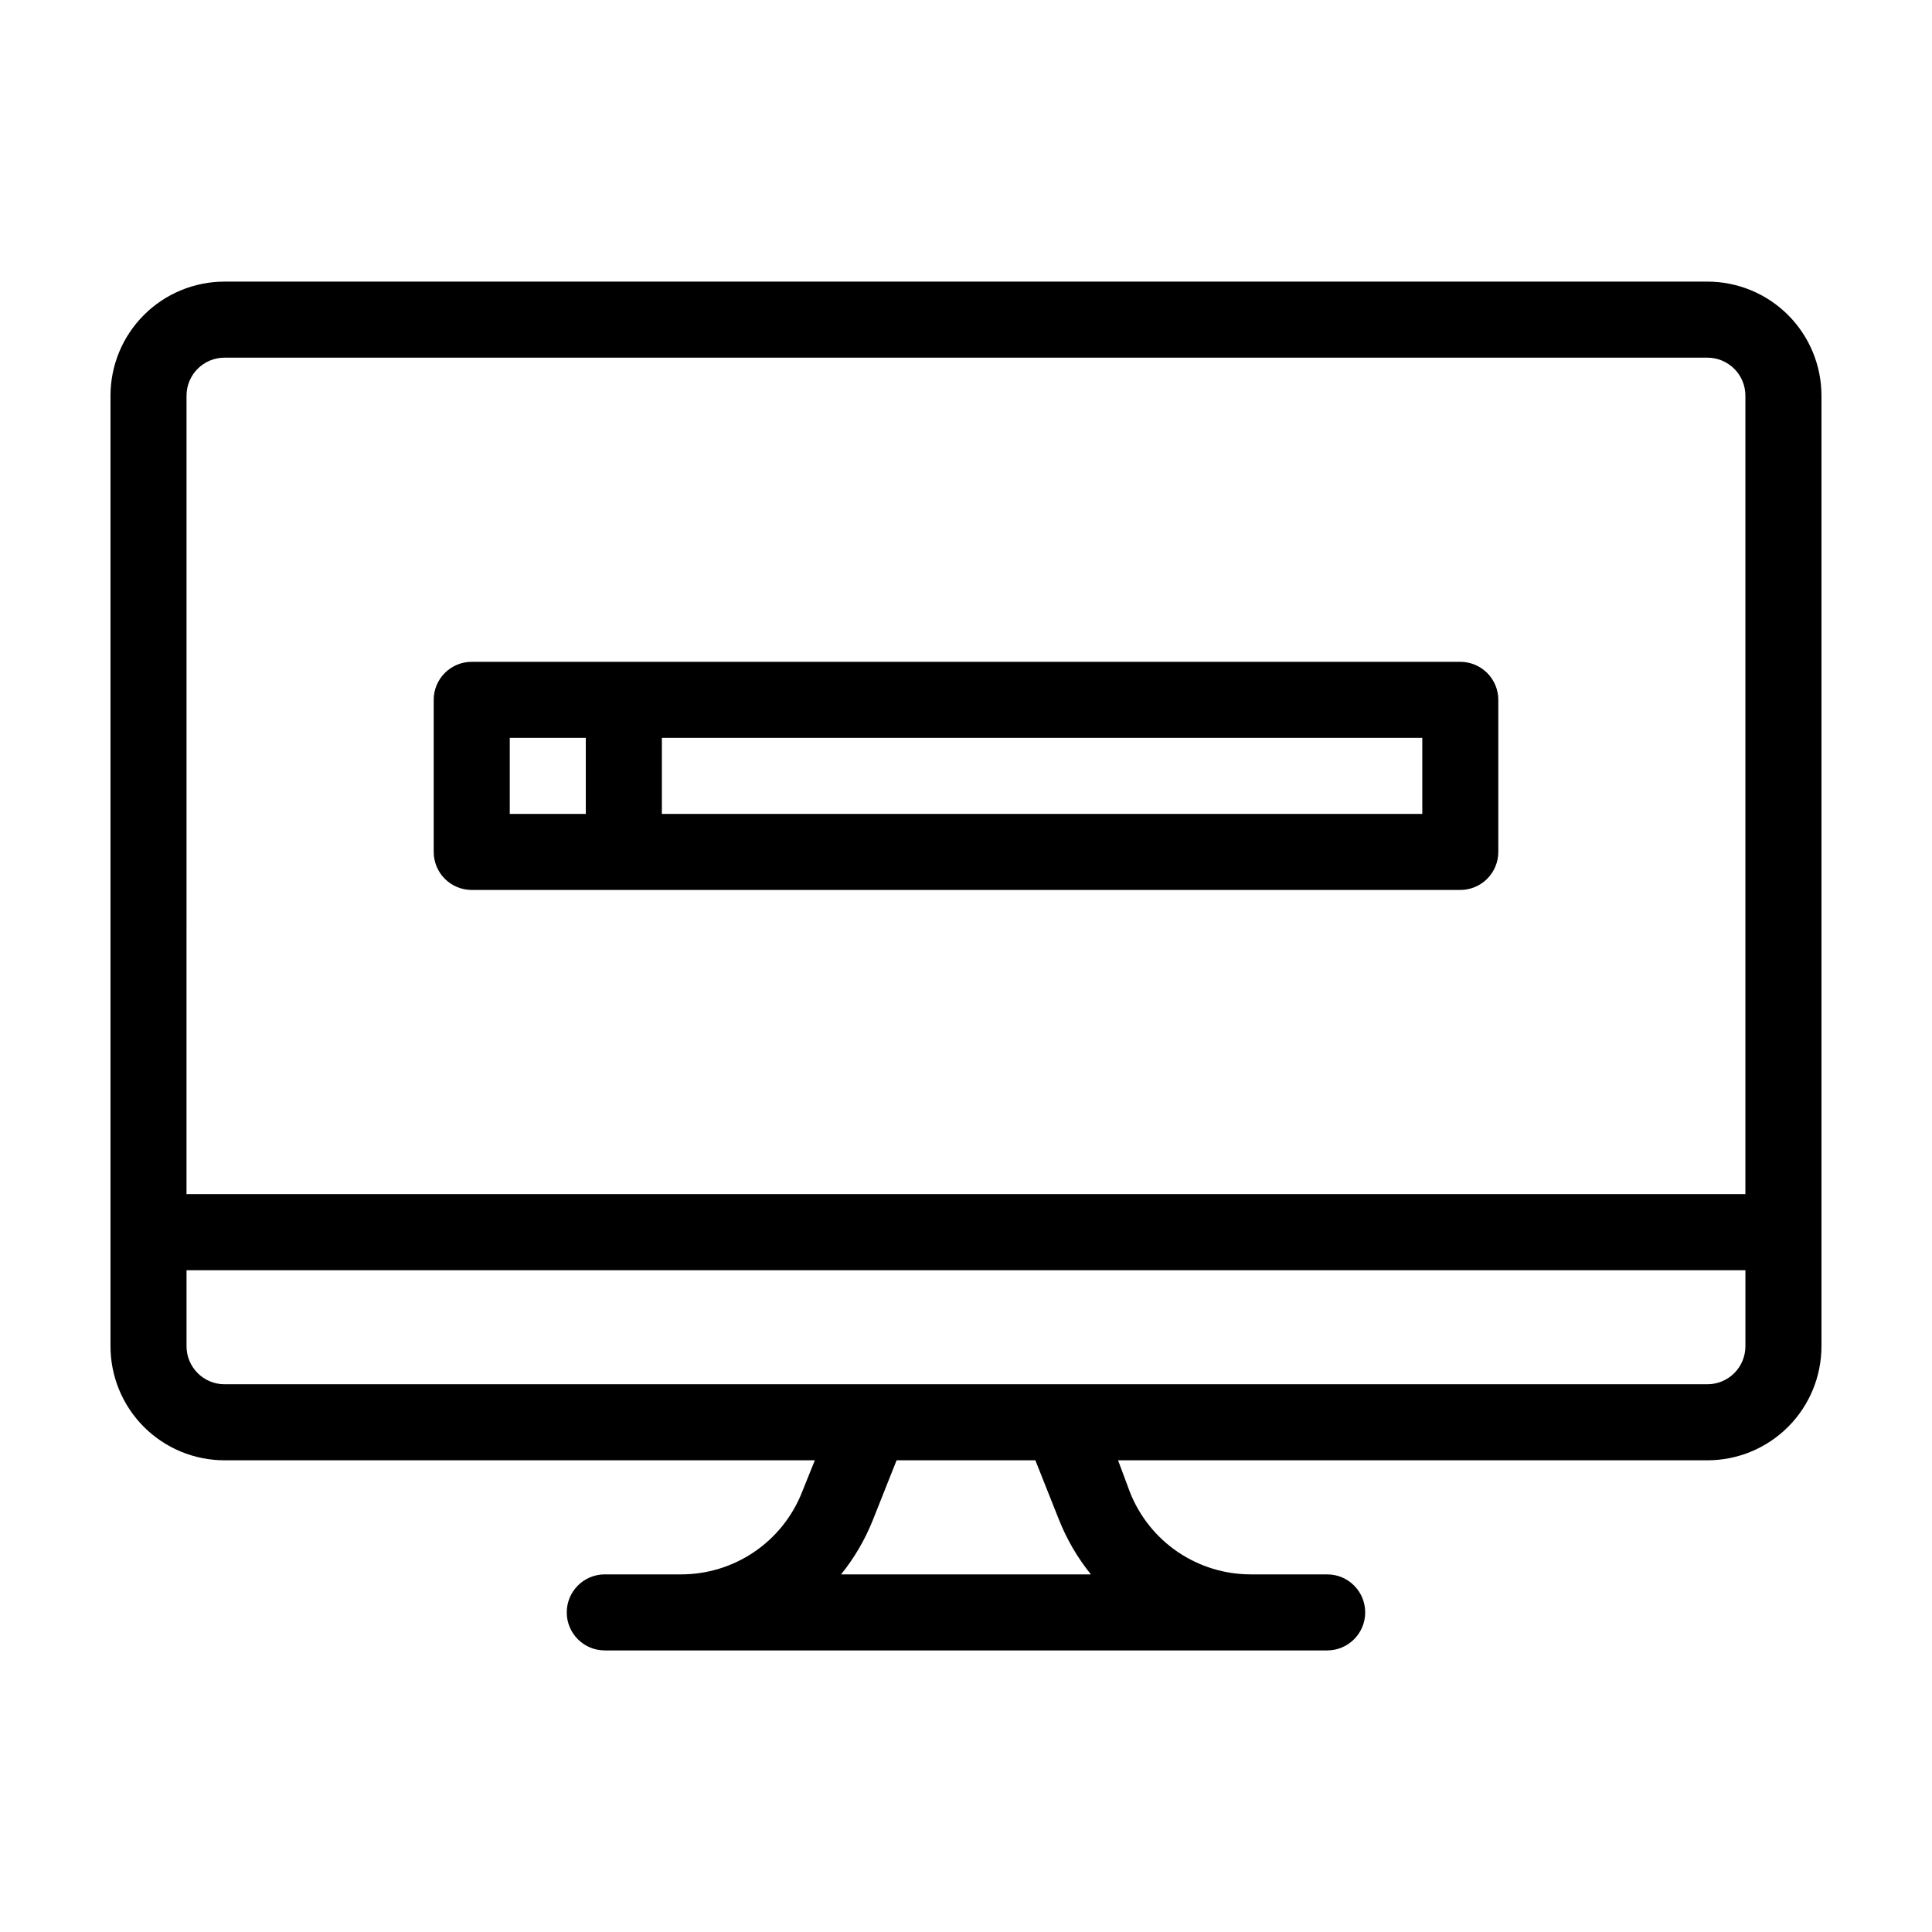
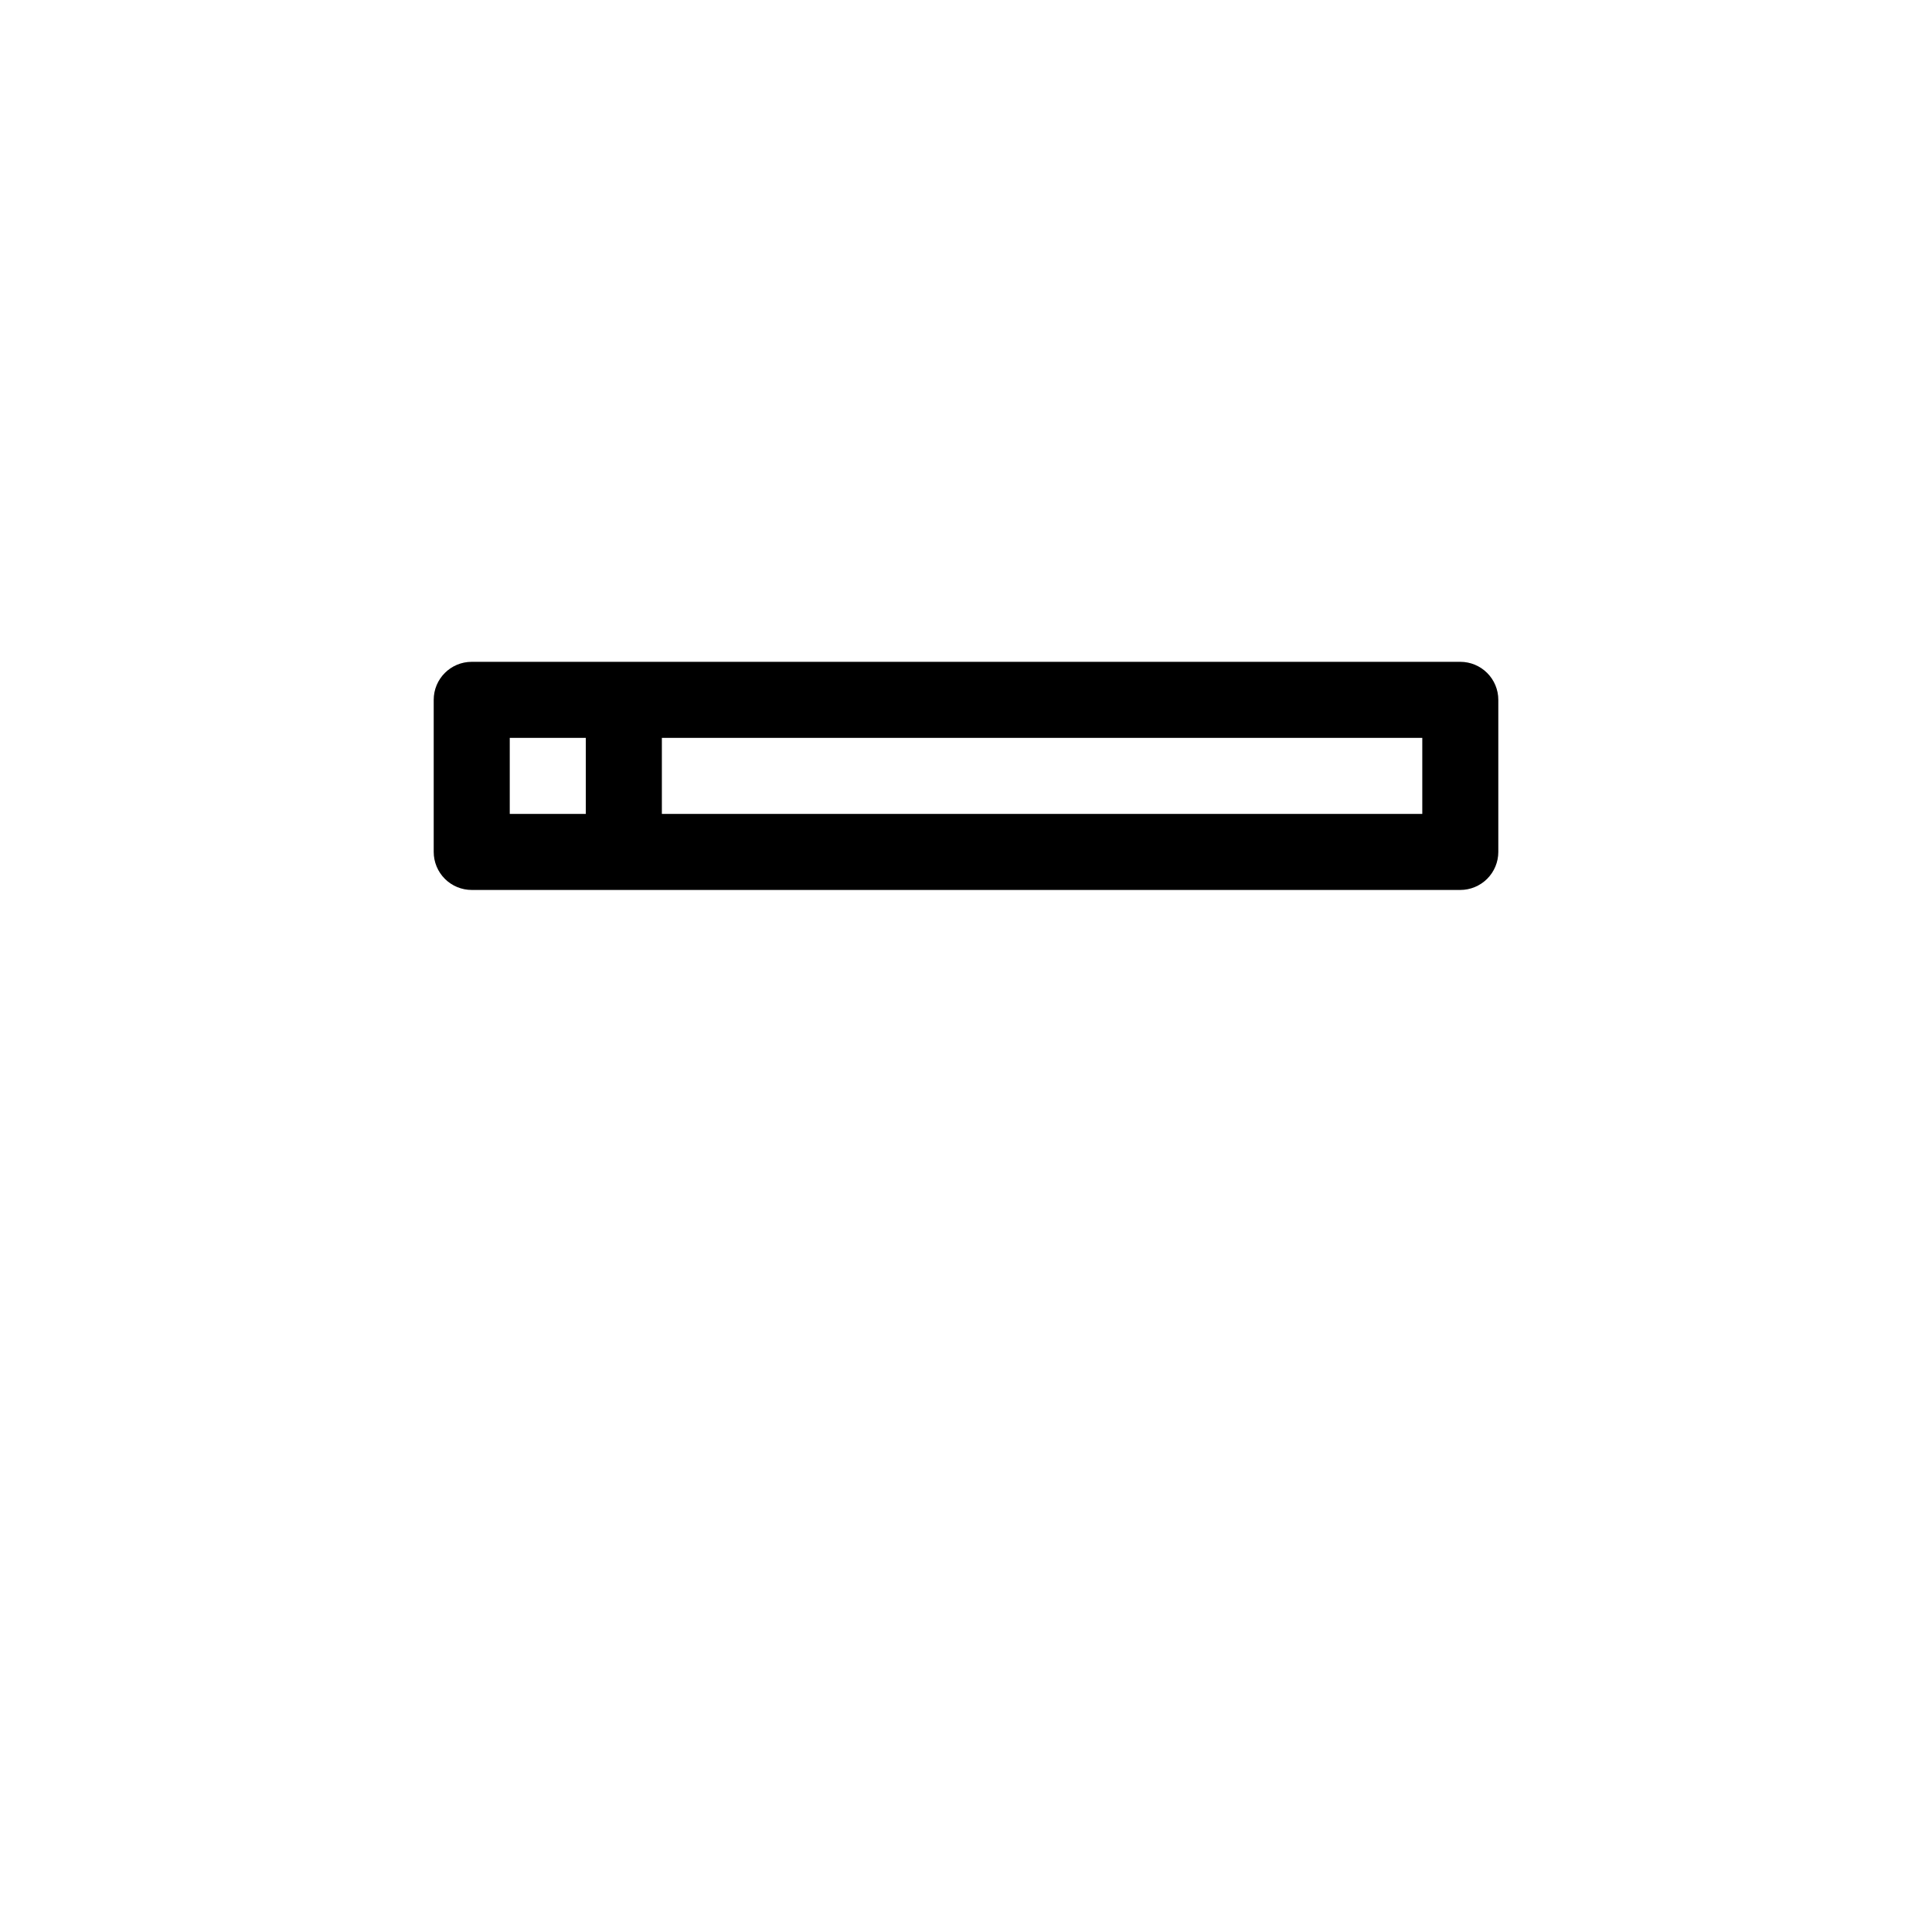
<svg xmlns="http://www.w3.org/2000/svg" fill="#000000" width="800px" height="800px" version="1.1" viewBox="144 144 512 512">
  <g>
-     <path d="m596.48 218.63h-392.97c-8.016 0-15.703 3.184-21.375 8.852-5.668 5.668-8.852 13.359-8.852 21.375v251.91c0 8.016 3.184 15.703 8.852 21.375 5.672 5.668 13.359 8.852 21.375 8.852h156.43l-3.426 8.516c-2.551 6.422-6.977 11.93-12.699 15.805-5.723 3.871-12.48 5.93-19.395 5.91h-20.152c-5.562 0-10.074 4.512-10.074 10.074 0 5.566 4.512 10.078 10.074 10.078h191.45c5.566 0 10.074-4.512 10.074-10.078 0-5.562-4.508-10.074-10.074-10.074h-20.152c-6.91 0.02-13.668-2.039-19.395-5.91-5.723-3.875-10.148-9.383-12.699-15.805l-3.172-8.516h156.18c8.016 0 15.707-3.184 21.375-8.852 5.668-5.672 8.852-13.359 8.852-21.375v-251.91c0-8.016-3.184-15.707-8.852-21.375s-13.359-8.852-21.375-8.852zm-403.05 30.227c0-5.566 4.512-10.074 10.074-10.074h392.97c2.672 0 5.234 1.059 7.125 2.949s2.949 4.453 2.949 7.125v211.6h-413.12zm231.3 298.11c2.066 5.141 4.887 9.945 8.363 14.258h-66.199c3.481-4.312 6.297-9.117 8.363-14.258l6.348-15.973h36.777zm181.82-46.199c0 2.672-1.059 5.234-2.949 7.125-1.891 1.887-4.453 2.949-7.125 2.949h-392.97c-5.562 0-10.074-4.512-10.074-10.074v-20.152h413.12z" />
    <path d="m530.99 319.39h-261.98c-5.566 0-10.074 4.508-10.074 10.074v40.305c0 2.672 1.059 5.234 2.949 7.125 1.891 1.891 4.453 2.953 7.125 2.953h261.98c2.672 0 5.234-1.062 7.125-2.953s2.953-4.453 2.953-7.125v-40.305c0-2.672-1.062-5.234-2.953-7.125s-4.453-2.949-7.125-2.949zm-251.9 20.152h20.152v20.152h-20.152zm241.83 20.152h-201.52v-20.152h201.52z" />
  </g>
</svg>